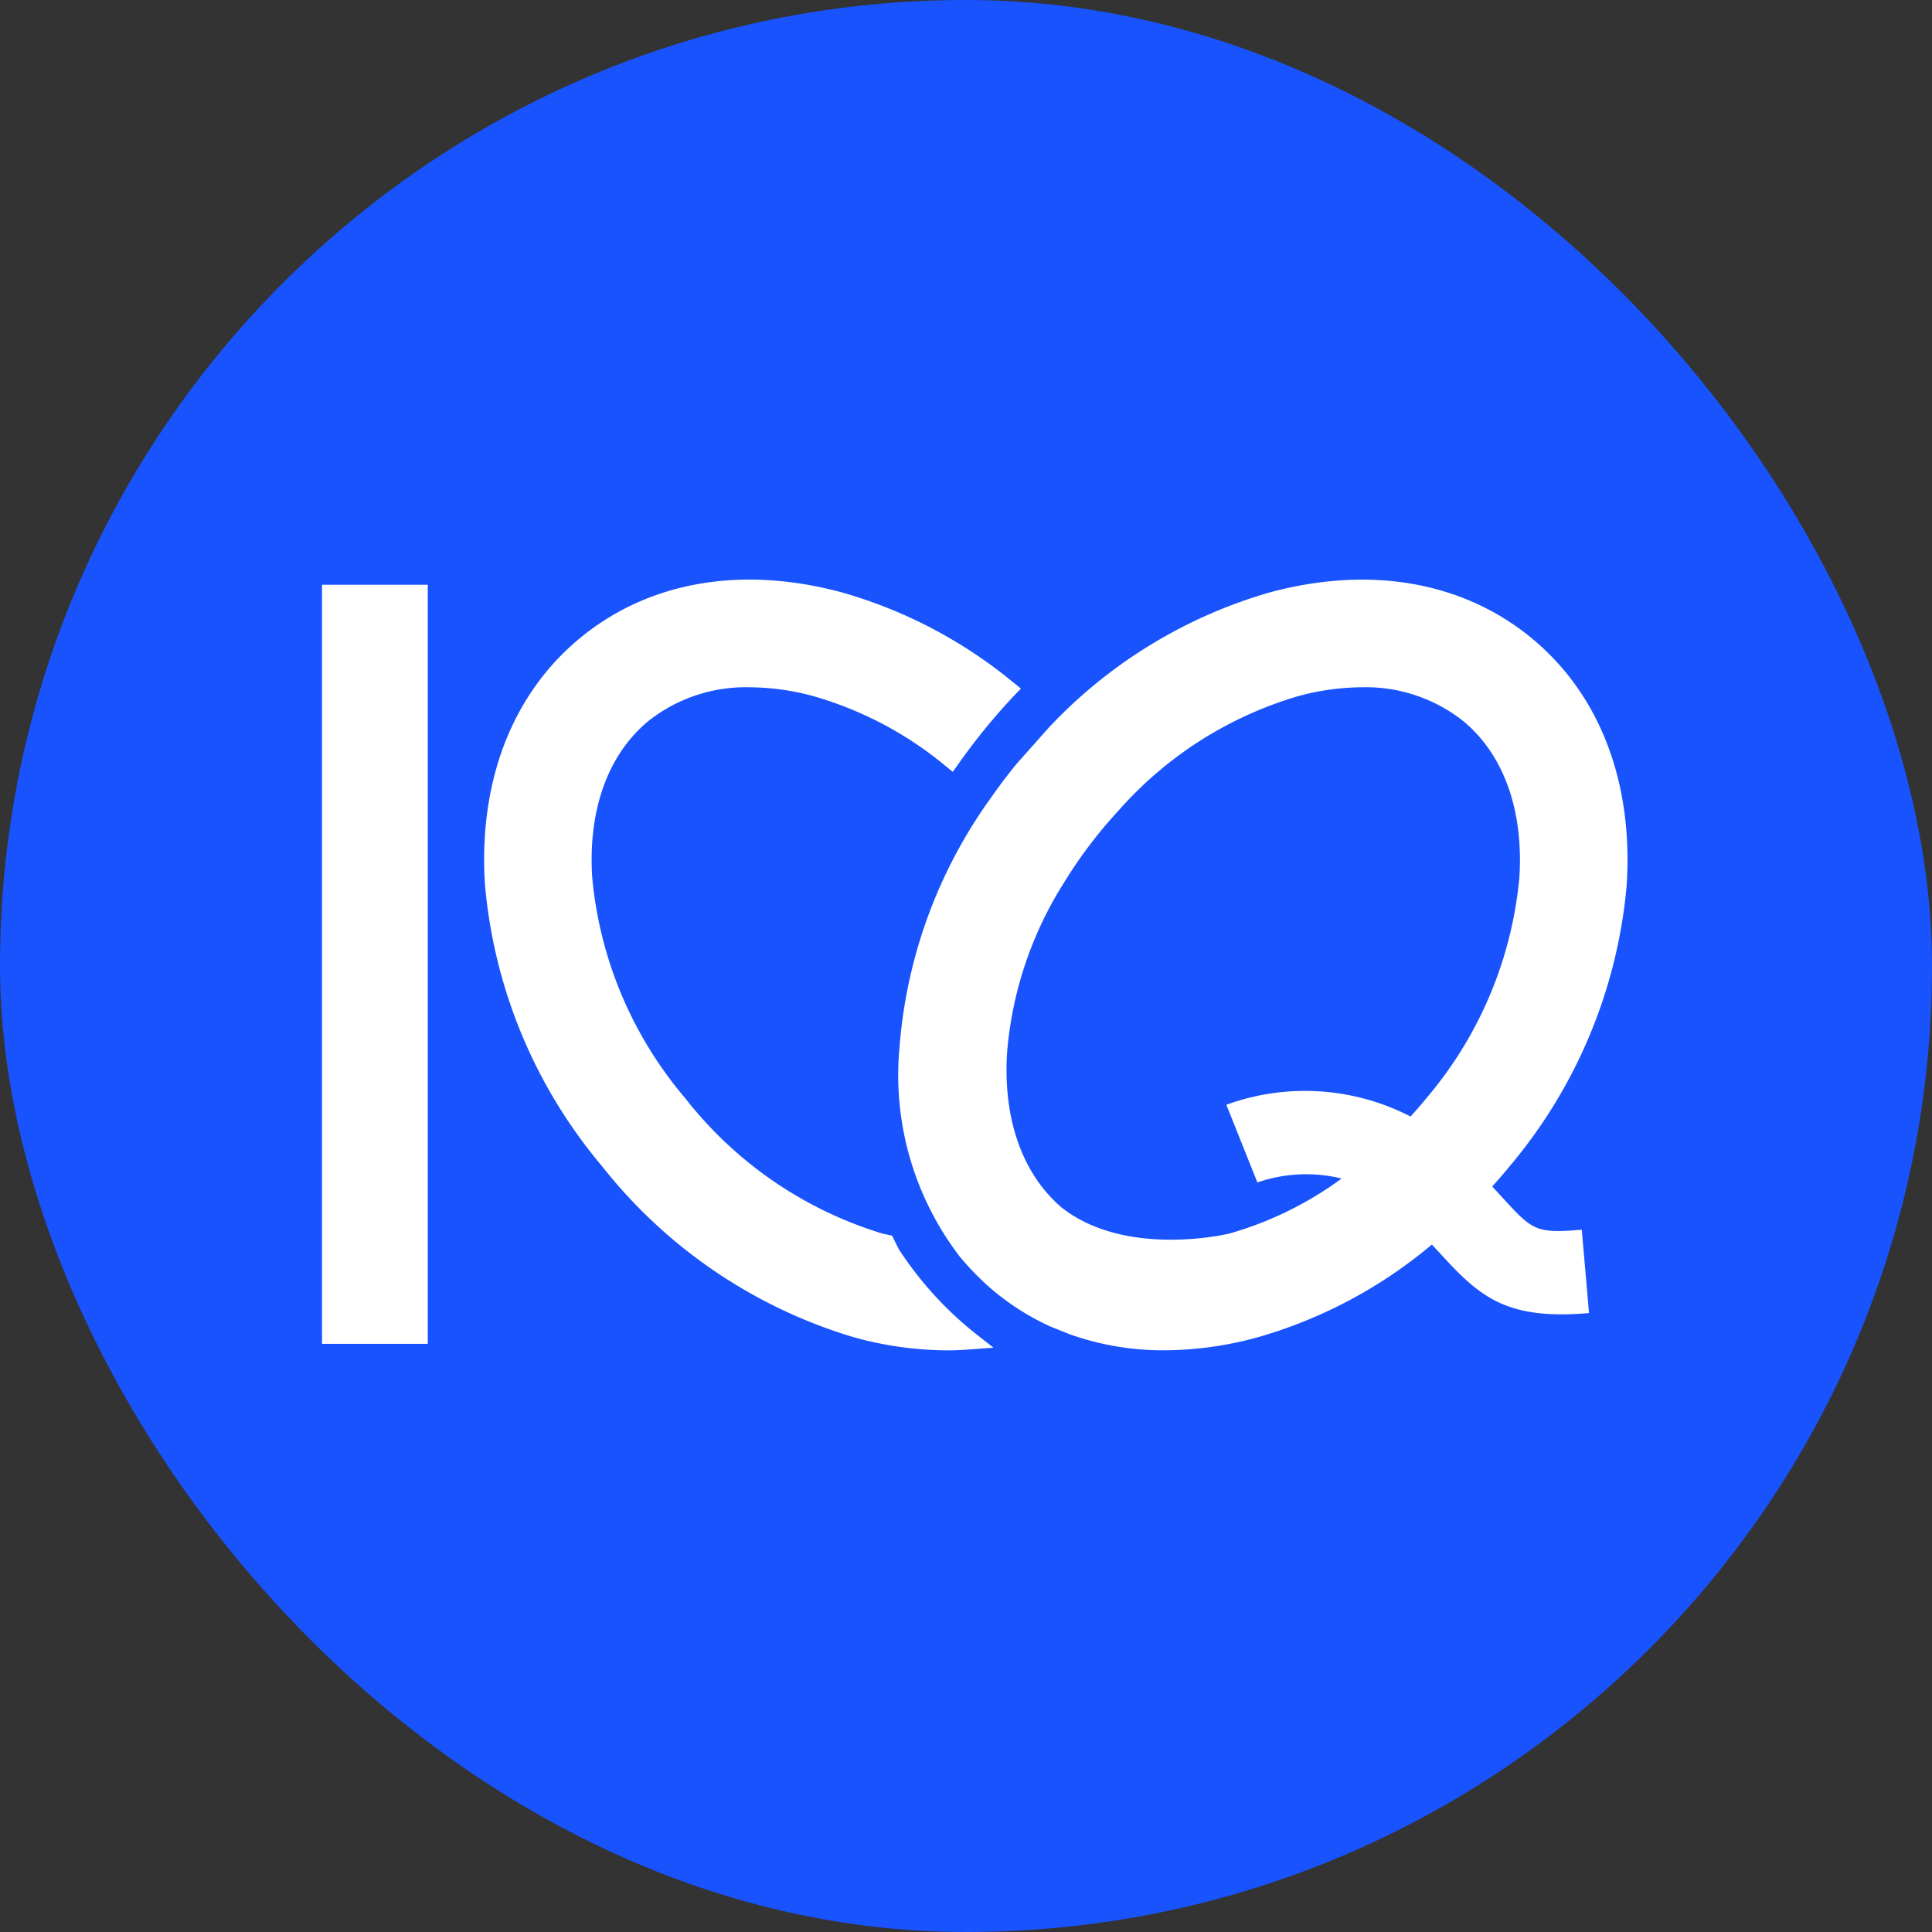
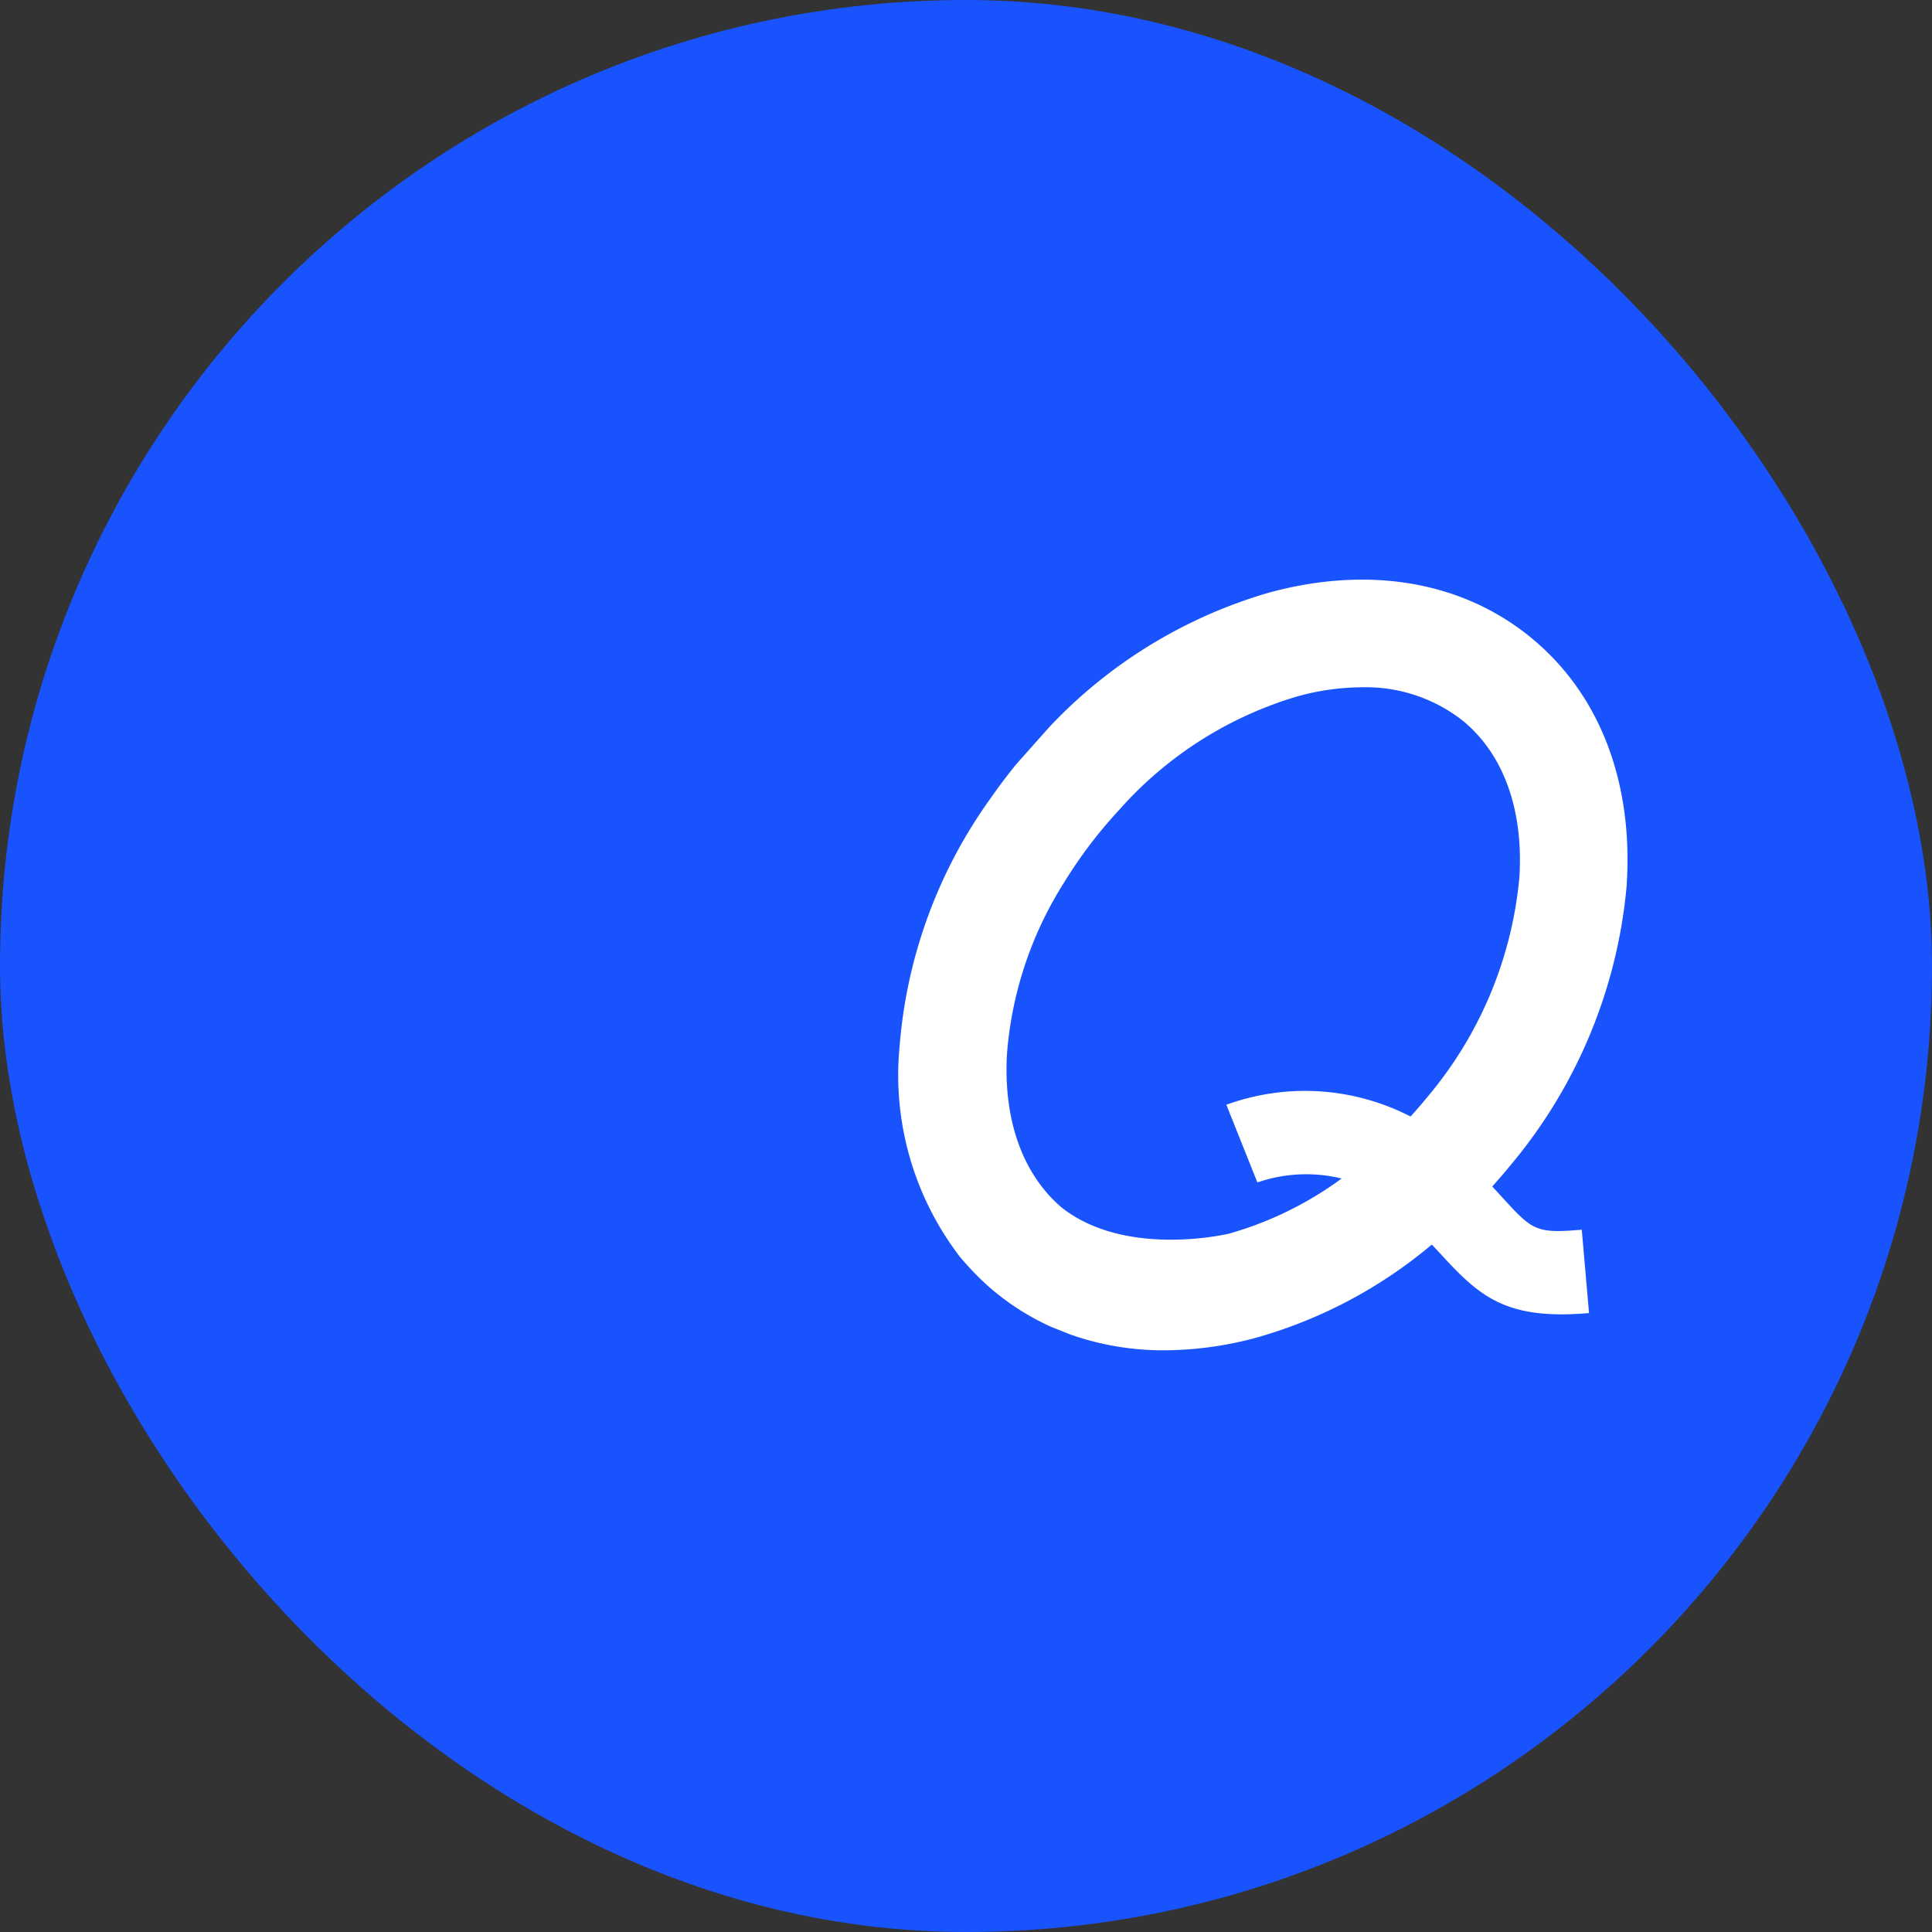
<svg xmlns="http://www.w3.org/2000/svg" width="90" height="90" viewBox="0 0 90 90">
  <rect x="0" y="0" width="90" height="90" fill="#333333" stroke="none" />
  <g id="Grupo_3311" data-name="Grupo 3311" transform="translate(-660.025 -1021.391)">
    <g id="Grupo_2656" data-name="Grupo 2656" transform="translate(649 1026)">
      <rect id="Rectángulo_761" data-name="Rectángulo 761" width="90" height="90" rx="45" transform="translate(11.025 -4.609)" fill="#1853fe" />
-       <path id="Polígono_9" data-name="Polígono 9" d="M10.264,3.039a2,2,0,0,1,3.473,0L22.29,18.008A2,2,0,0,1,20.554,21H3.446A2,2,0,0,1,1.71,18.008Z" transform="translate(71.025 73.391) rotate(180)" fill="#1853fe" />
    </g>
    <g id="Grupo_2845" data-name="Grupo 2845" transform="translate(47 92.352)">
-       <rect id="Rectángulo_807" data-name="Rectángulo 807" width="4.927" height="35.361" transform="translate(628.025 956.279)" fill="#fff" />
-       <path id="Trazado_5925" data-name="Trazado 5925" d="M38.238,31.162l-.294-.6-.459-.1A18.484,18.484,0,0,1,28.3,24.15a18.478,18.478,0,0,1-4.326-10.281c-.2-3.159.745-5.755,2.652-7.308a7.32,7.32,0,0,1,4.694-1.545,11.464,11.464,0,0,1,3,.425,16.935,16.935,0,0,1,6.1,3.229l.351.285.263-.368a29.085,29.085,0,0,1,2.589-3.176l.323-.334-.361-.292A22,22,0,0,0,35.639.606c-4.656-1.268-8.98-.532-12.174,2.07s-4.789,6.688-4.489,11.5a23.506,23.506,0,0,0,5.443,13.134A23.5,23.5,0,0,0,36.18,35.3a16.563,16.563,0,0,0,4.338.605c.322,0,.667-.014,1.055-.043l1.093-.082L41.8,35.1a16.5,16.5,0,0,1-3.565-3.942" transform="translate(616.638 956.039)" fill="#fff" />
      <path id="Trazado_5926" data-name="Trazado 5926" d="M101.306,14.18c.3-4.816-1.295-8.9-4.489-11.5S89.3-.661,84.643.606A22.75,22.75,0,0,0,74.4,6.877l-1.512,1.7-.012.014c-.411.5-.81,1.033-1.186,1.571a22.825,22.825,0,0,0-4.256,11.564,13.9,13.9,0,0,0,2.8,9.81c.093.115.189.225.3.349.319.355.652.692.994,1,.155.139.278.244.4.341a11.629,11.629,0,0,0,2.546,1.575l.917.366.016.006a13,13,0,0,0,4.358.729A16.545,16.545,0,0,0,84.1,35.3a21.962,21.962,0,0,0,8.127-4.324q.205.221.4.429c1.606,1.753,2.745,2.822,5.642,2.822.392,0,.817-.02,1.28-.06l-.338-3.883c-2.154.187-2.3.026-3.711-1.513-.144-.157-.3-.323-.459-.5.28-.313.557-.631.825-.96a23.508,23.508,0,0,0,5.443-13.135M82.795,30.464c-.048.012-4.811,1.156-7.815-1.215-1.831-1.563-2.733-4.123-2.541-7.211a17.42,17.42,0,0,1,2.634-7.892,21.659,21.659,0,0,1,1.692-2.389c.286-.351.6-.708.924-1.061a17.866,17.866,0,0,1,8.27-5.255,11.463,11.463,0,0,1,3-.425,7.32,7.32,0,0,1,4.694,1.545c1.907,1.554,2.849,4.149,2.652,7.308A18.478,18.478,0,0,1,91.979,24.15c-.242.3-.491.582-.744.862a10.726,10.726,0,0,0-8.581-.548L84.1,28.082a6.973,6.973,0,0,1,3.924-.182,16.375,16.375,0,0,1-5.232,2.564" transform="translate(587.499 956.039)" fill="#fff" />
    </g>
  </g>
</svg>